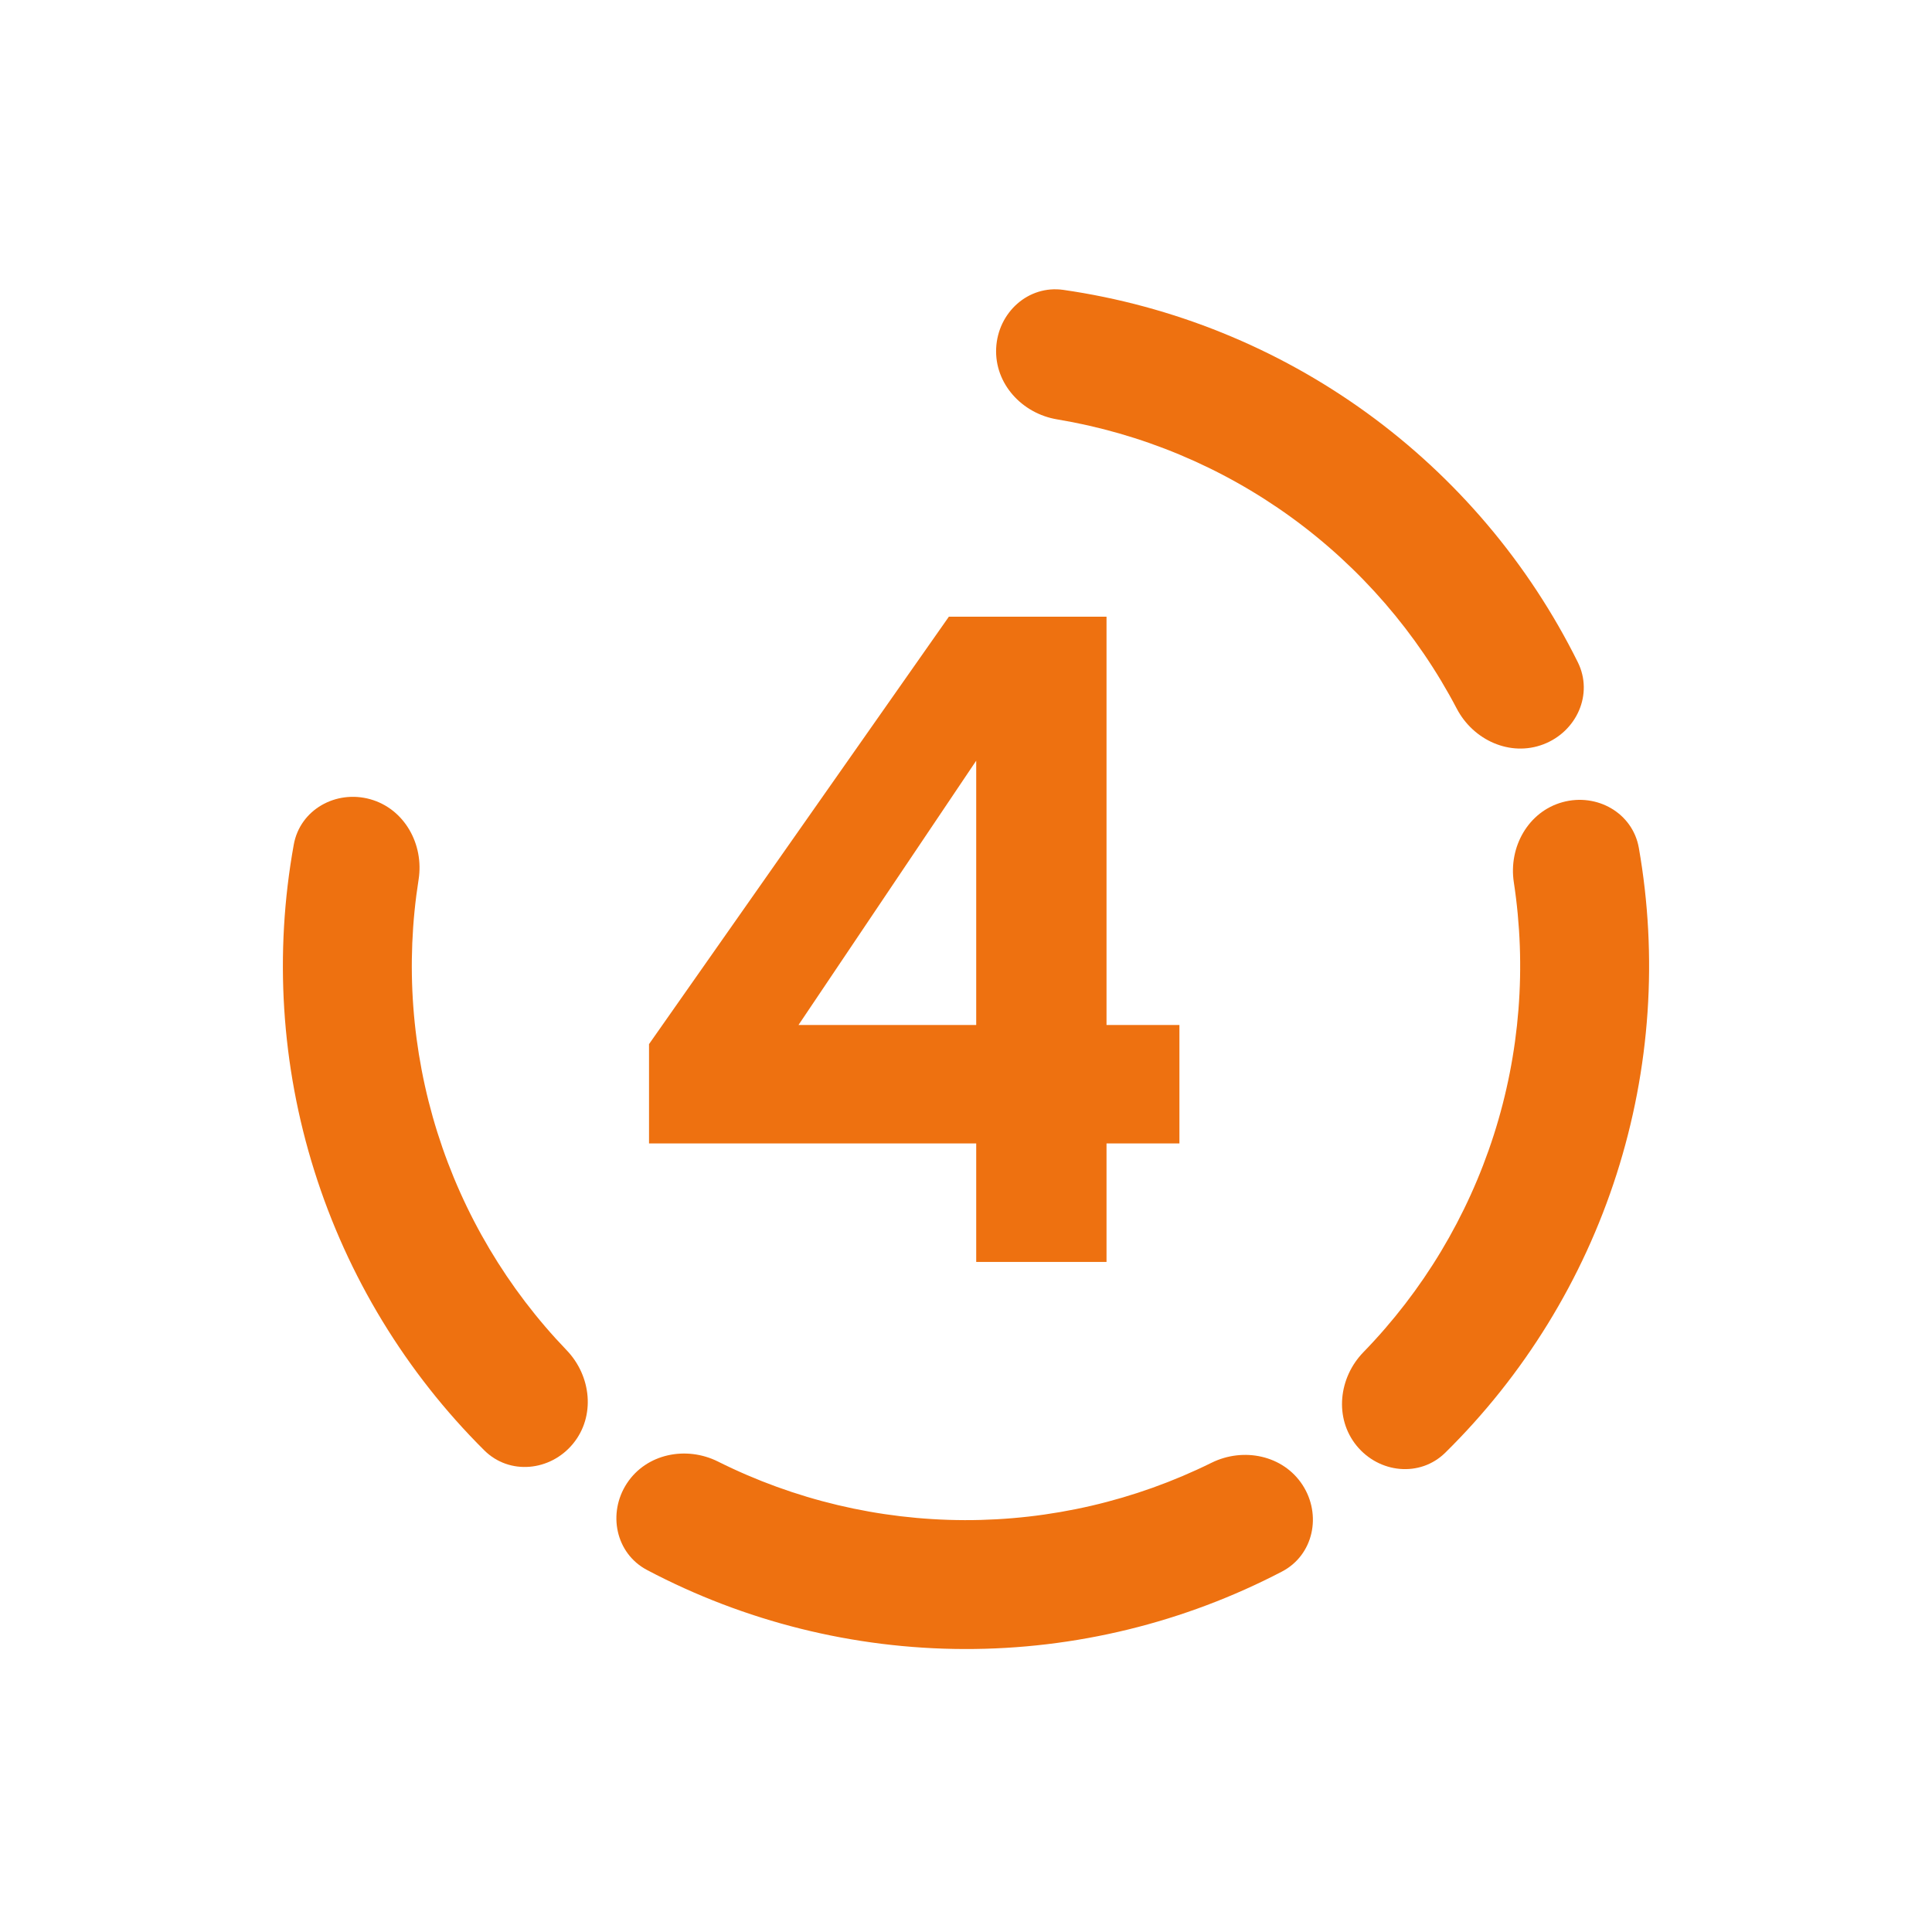
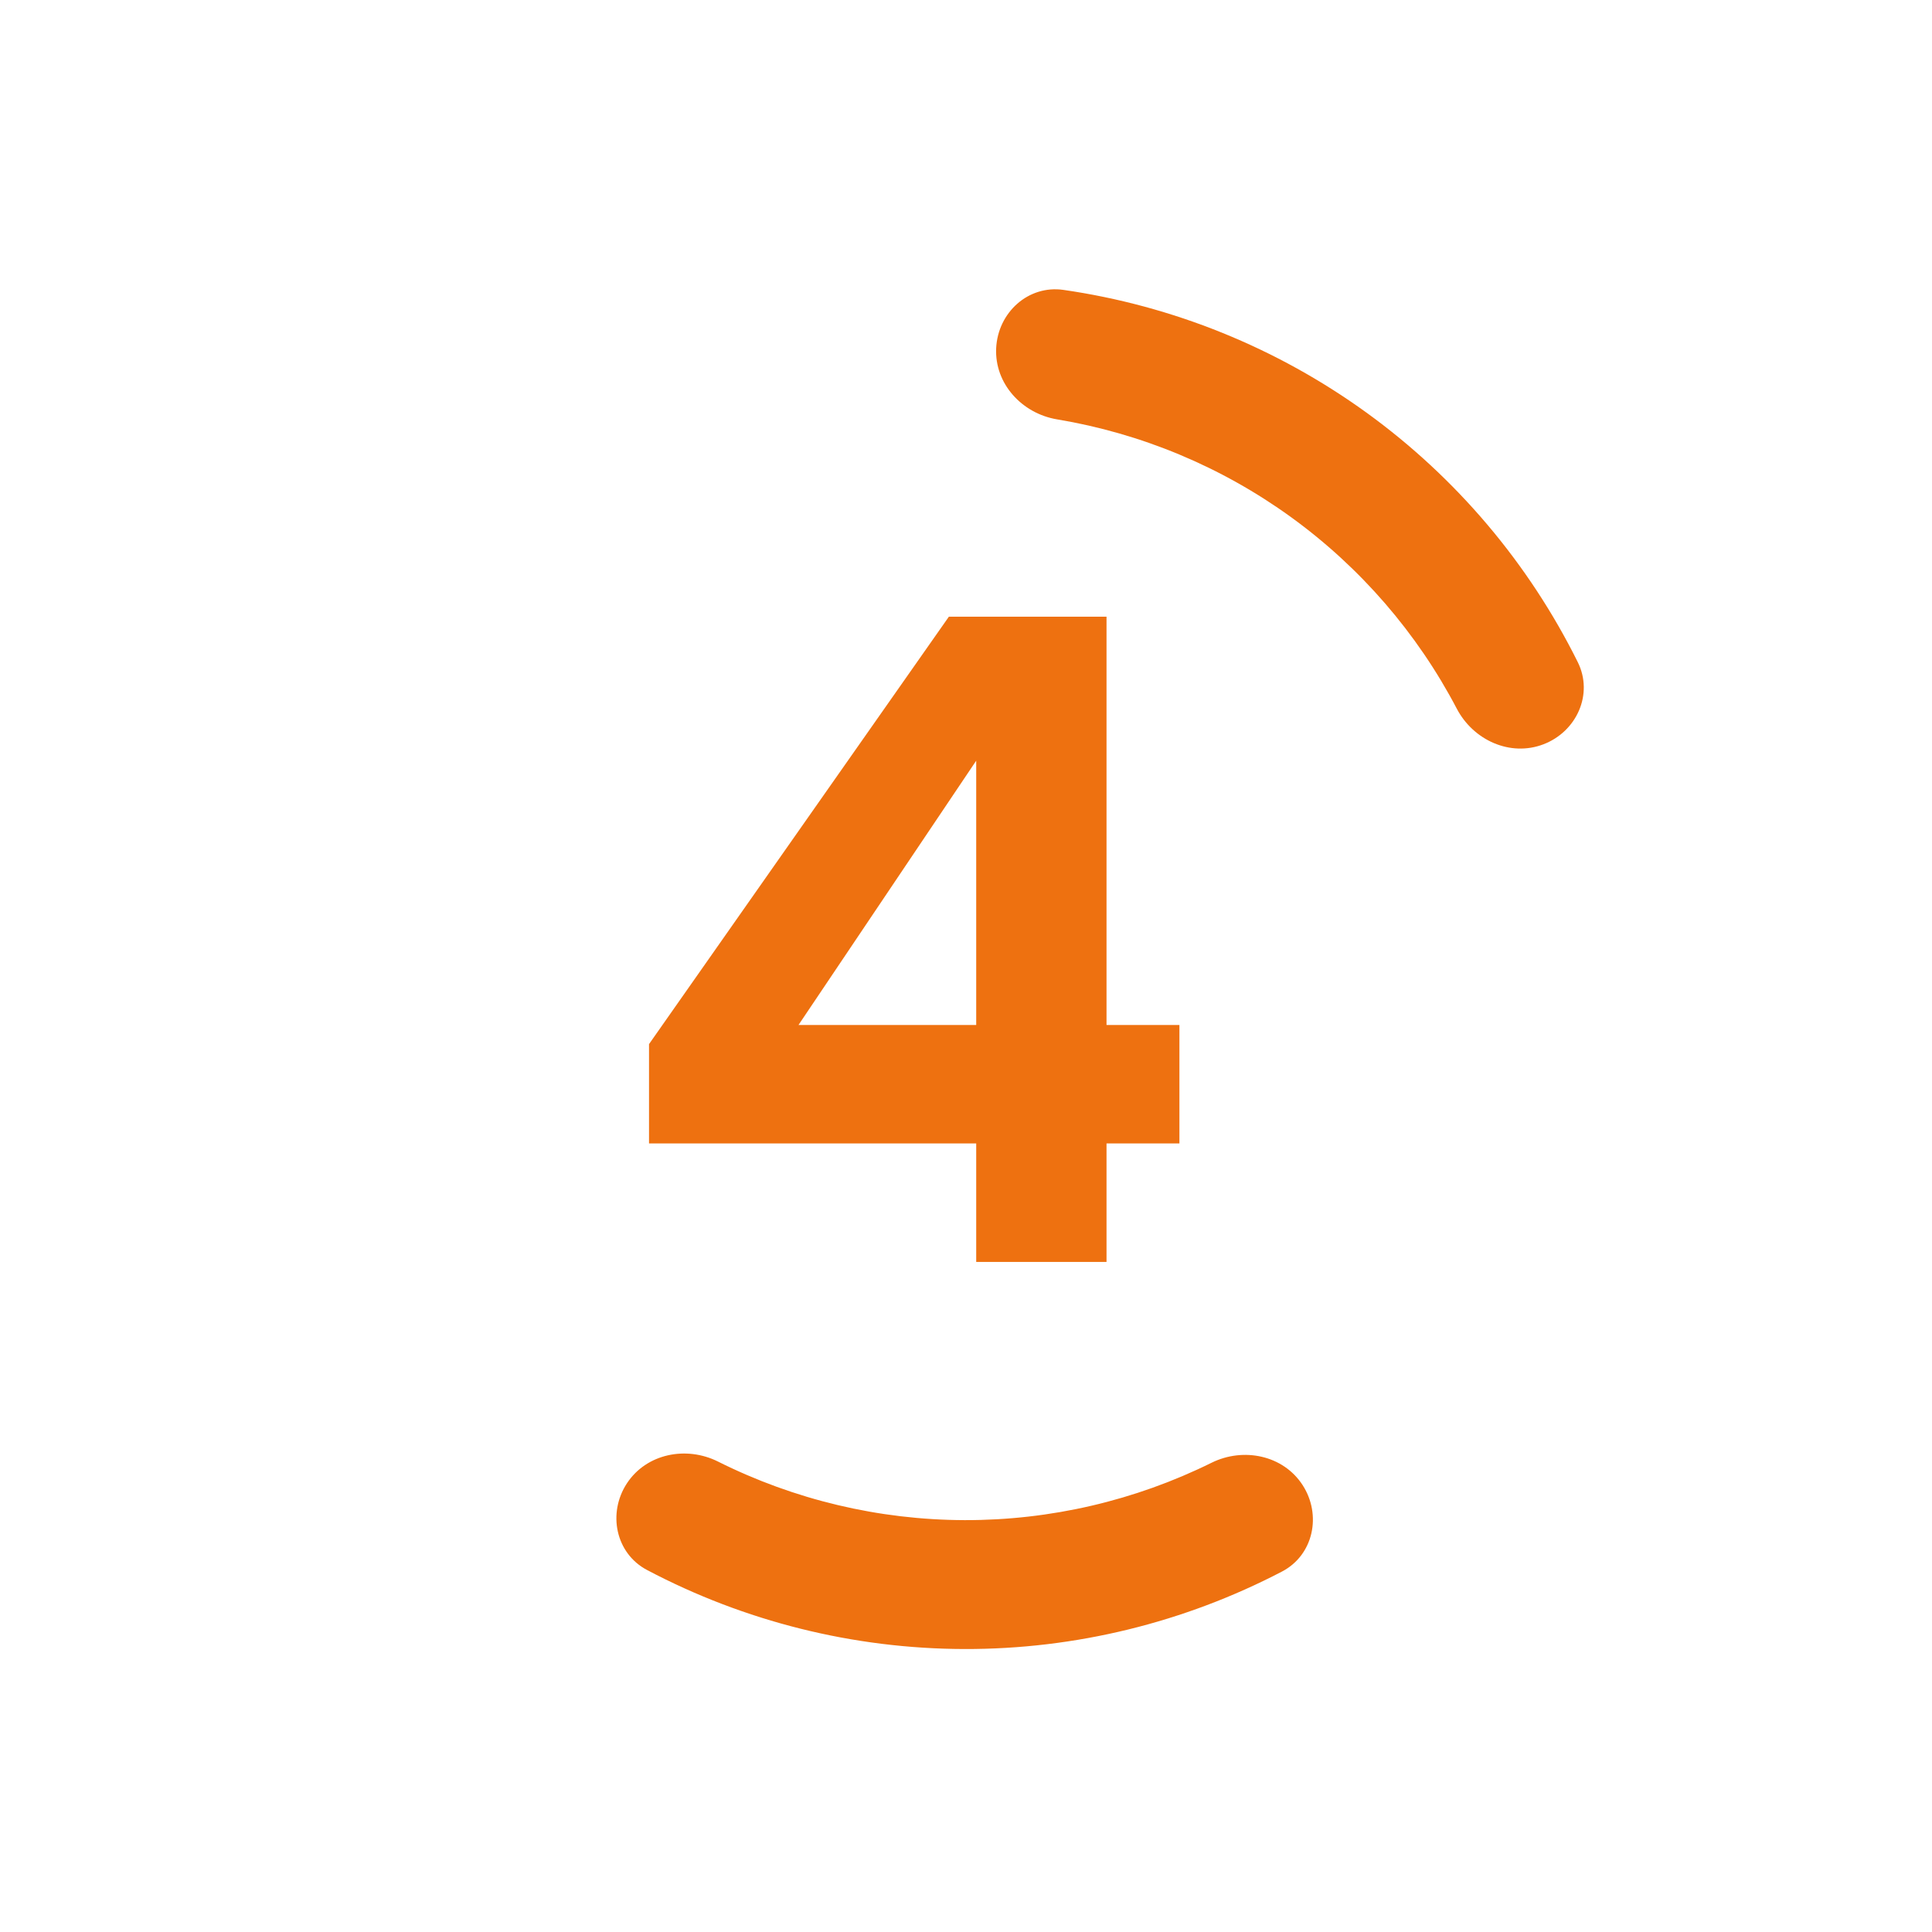
<svg xmlns="http://www.w3.org/2000/svg" width="60" height="60" viewBox="0 0 60 60" fill="none">
  <path d="M30.317 39.19V35.511H20.156V32.426L29.468 19.152H34.364V31.832H36.628V35.511H34.364V39.19H30.317ZM24.798 31.832H30.317V23.624L24.798 31.832Z" fill="#EE7110" />
  <path d="M47.935 23.114C48.967 22.718 49.491 21.555 49 20.565C47.477 17.497 45.228 14.835 42.438 12.815C39.648 10.796 36.416 9.492 33.027 9.003C31.933 8.845 30.991 9.706 30.937 10.811C30.883 11.915 31.738 12.842 32.829 13.024C35.443 13.459 37.93 14.494 40.091 16.058C42.252 17.623 44.012 19.662 45.242 22.009C45.755 22.988 46.903 23.511 47.935 23.114Z" fill="#EE7110" />
-   <path d="M42.13 44.897C42.828 45.754 44.097 45.89 44.885 45.114C47.325 42.711 49.155 39.745 50.205 36.465C51.255 33.184 51.487 29.707 50.896 26.334C50.705 25.245 49.593 24.619 48.527 24.912C47.461 25.204 46.846 26.306 47.013 27.399C47.413 30.018 47.205 32.704 46.392 35.244C45.578 37.785 44.189 40.093 42.342 41.993C41.571 42.786 41.432 44.039 42.13 44.897Z" fill="#EE7110" />
  <path d="M19.469 46.067C18.863 46.992 19.117 48.242 20.095 48.758C23.123 50.357 26.504 51.204 29.948 51.212C33.392 51.221 36.777 50.39 39.813 48.806C40.793 48.295 41.054 47.046 40.452 46.118C39.851 45.191 38.615 44.938 37.624 45.428C35.249 46.602 32.625 47.215 29.958 47.209C27.29 47.202 24.67 46.576 22.3 45.391C21.311 44.896 20.075 45.143 19.469 46.067Z" fill="#EE7110" />
-   <path d="M11.499 24.821C10.434 24.523 9.319 25.143 9.123 26.231C8.514 29.602 8.729 33.08 9.763 36.365C10.796 39.651 12.611 42.626 15.039 45.041C15.823 45.821 17.093 45.691 17.795 44.837C18.497 43.984 18.364 42.73 17.598 41.933C15.761 40.023 14.383 37.709 13.582 35.164C12.782 32.619 12.586 29.932 13 27.315C13.172 26.223 12.563 25.119 11.499 24.821Z" fill="#EE7110" />
</svg>